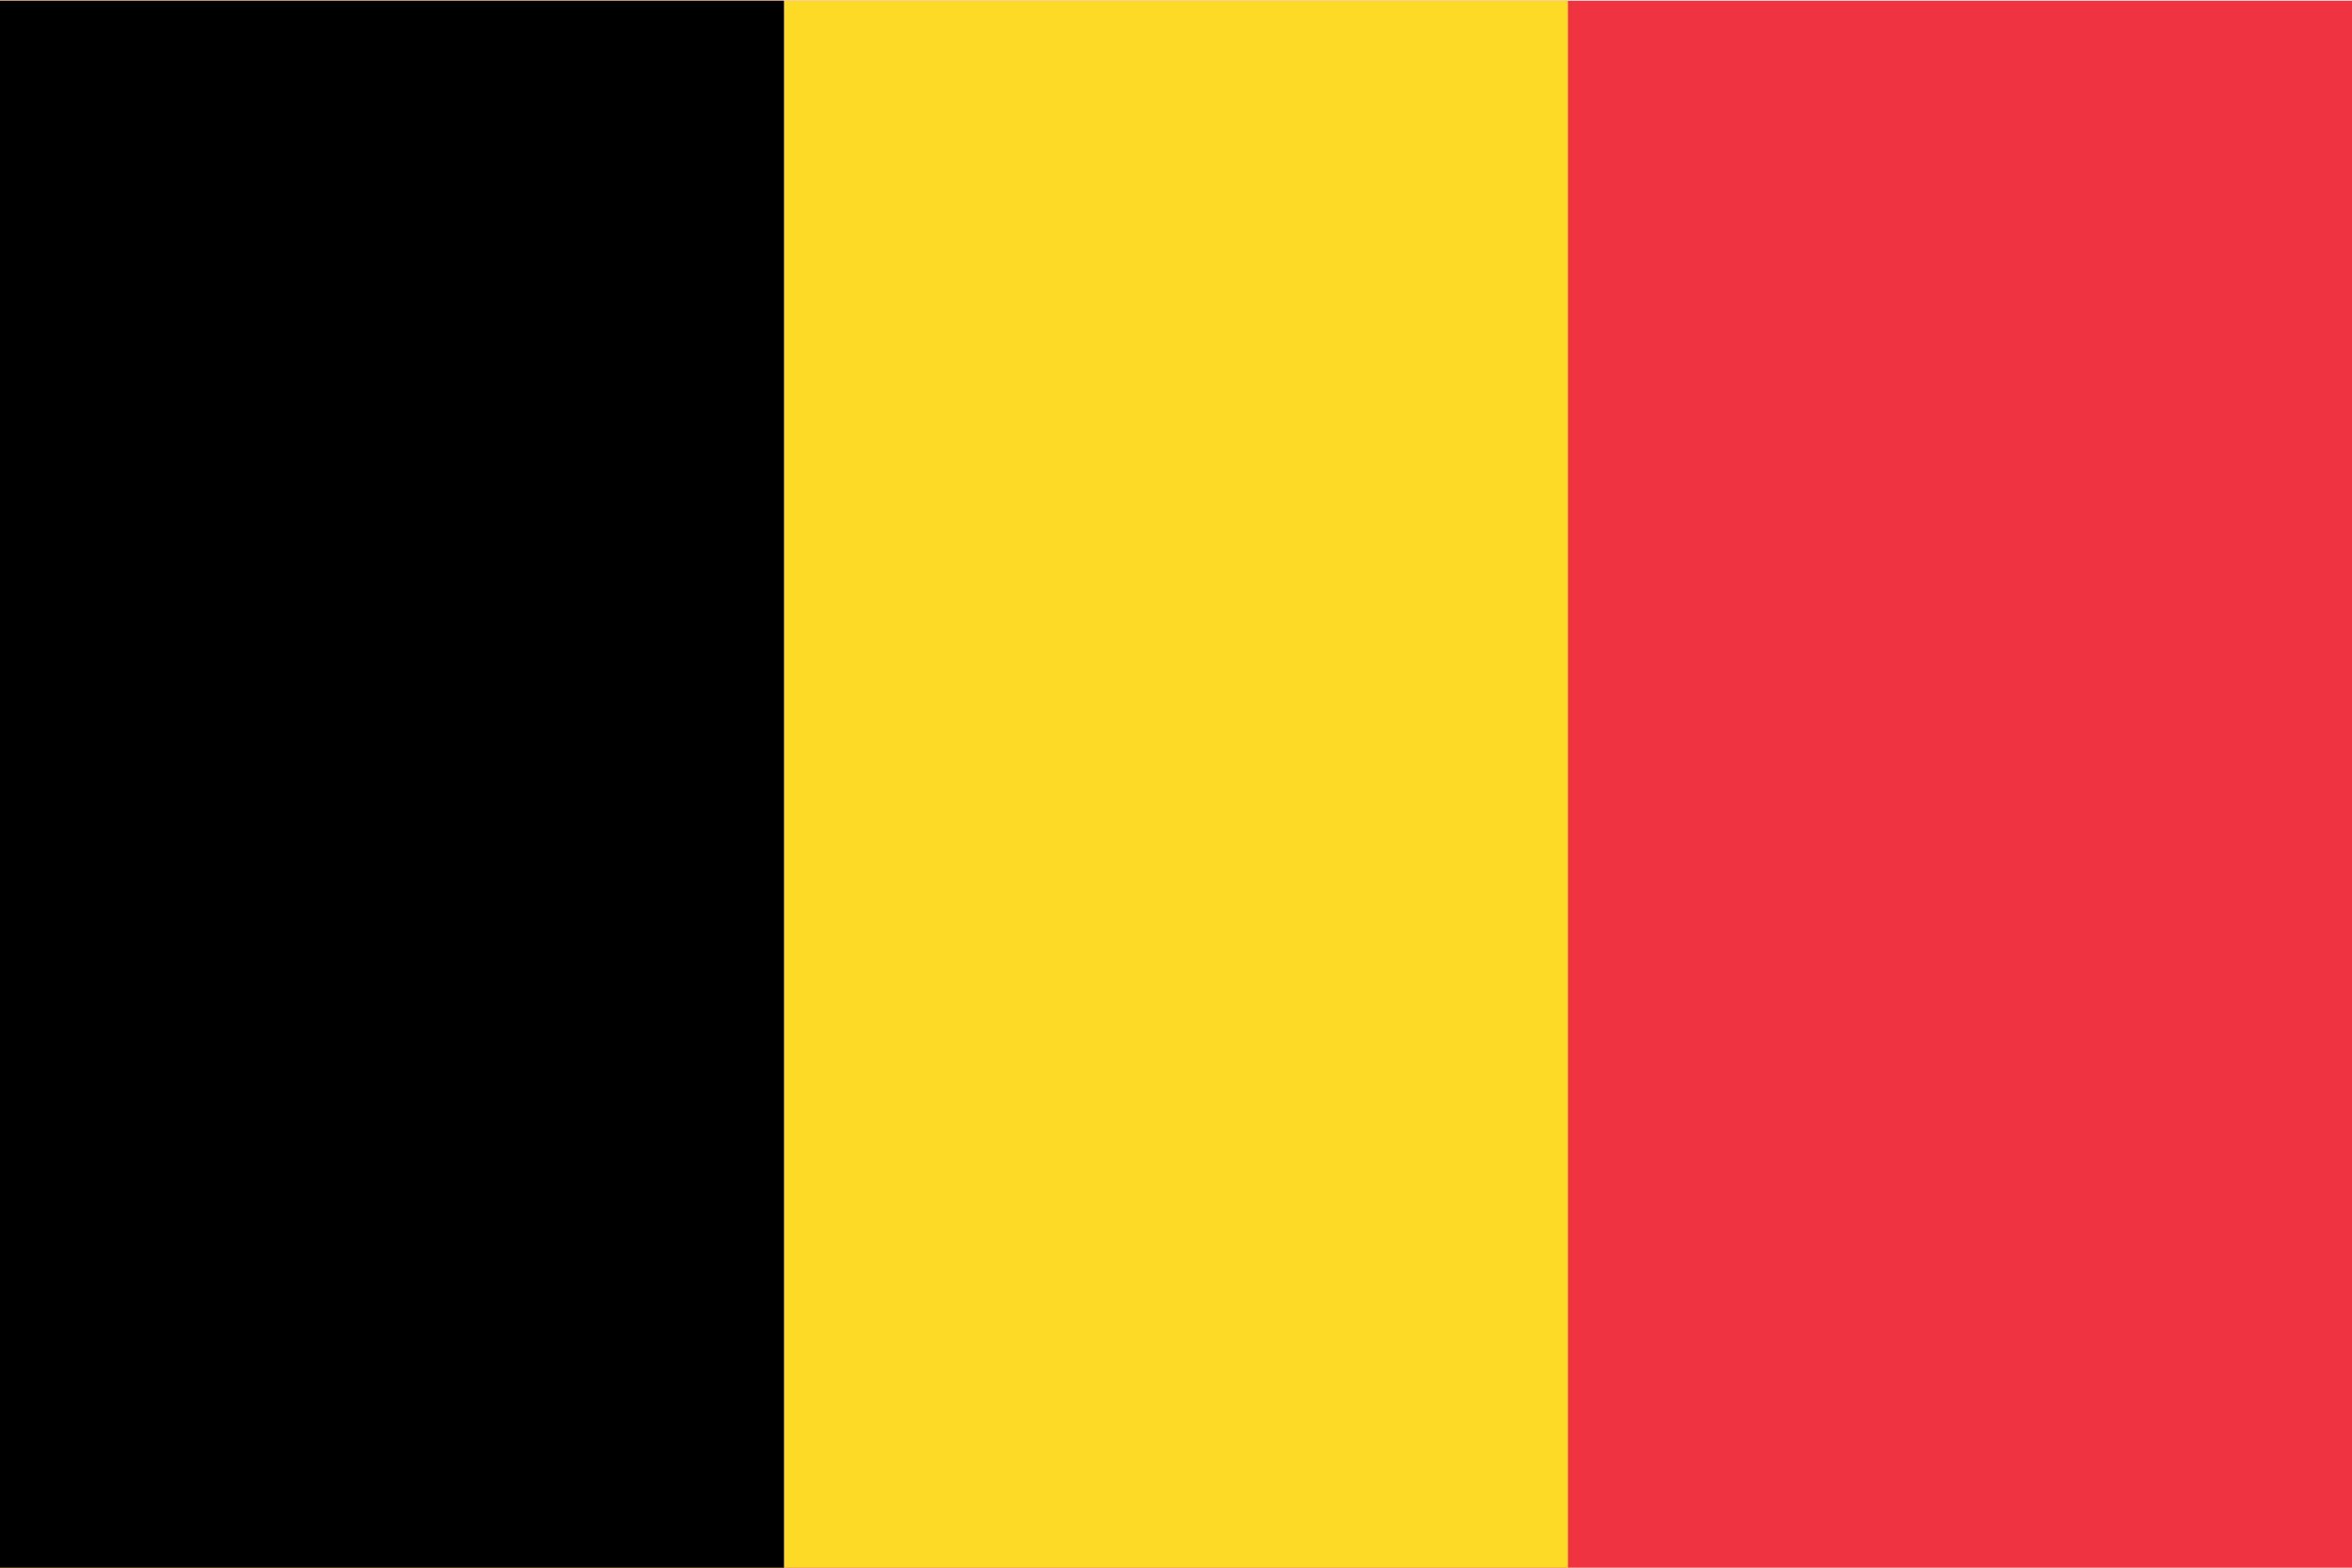
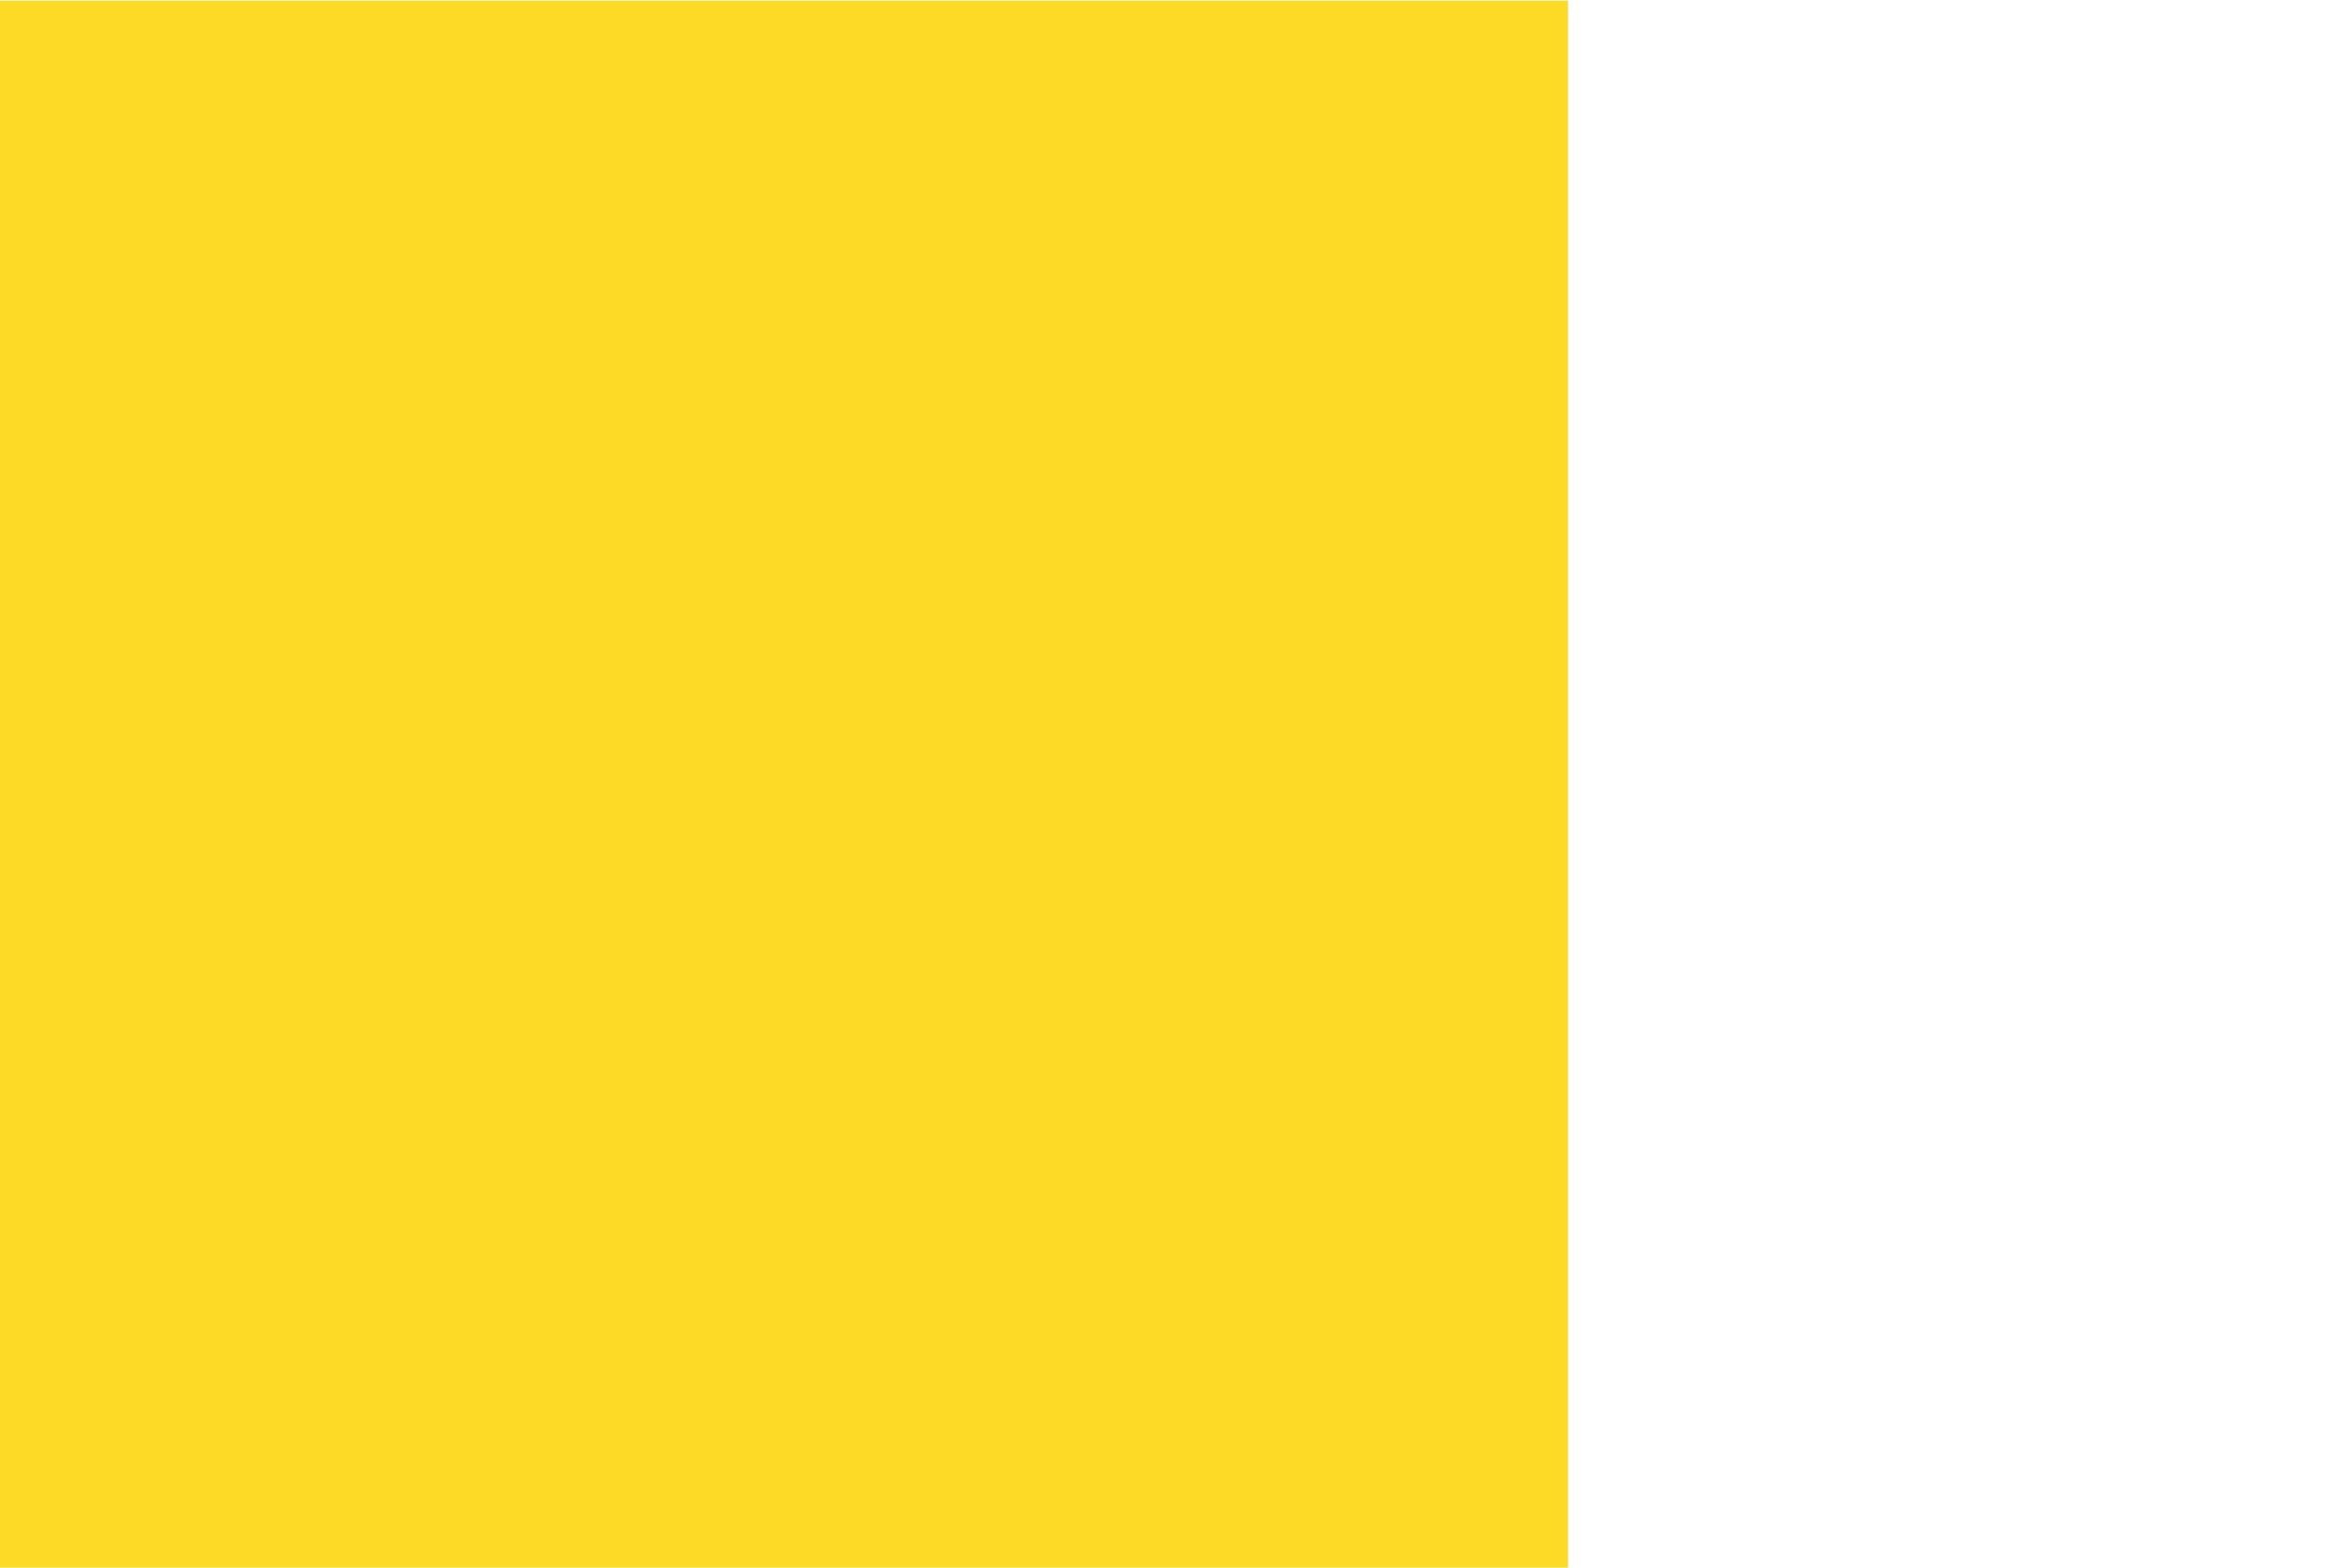
<svg xmlns="http://www.w3.org/2000/svg" version="1.1" id="Слой_1" x="0px" y="0px" viewBox="0 0 34.02 22.68" style="enable-background:new 0 0 34.02 22.68;" xml:space="preserve">
  <style type="text/css">
	.st0{fill:#EF3340;}
	.st1{fill:#FDDA25;}
</style>
  <g>
-     <path class="st0" d="M0,0.01h34.02v22.68H0V0.01z" />
-     <path class="st1" d="M0,0.01h22.68v22.68H0V0.01z" />
-     <path d="M0,0.01h11.34v22.68H0V0.01z" />
+     <path class="st1" d="M0,0.01h22.68v22.68H0z" />
  </g>
</svg>